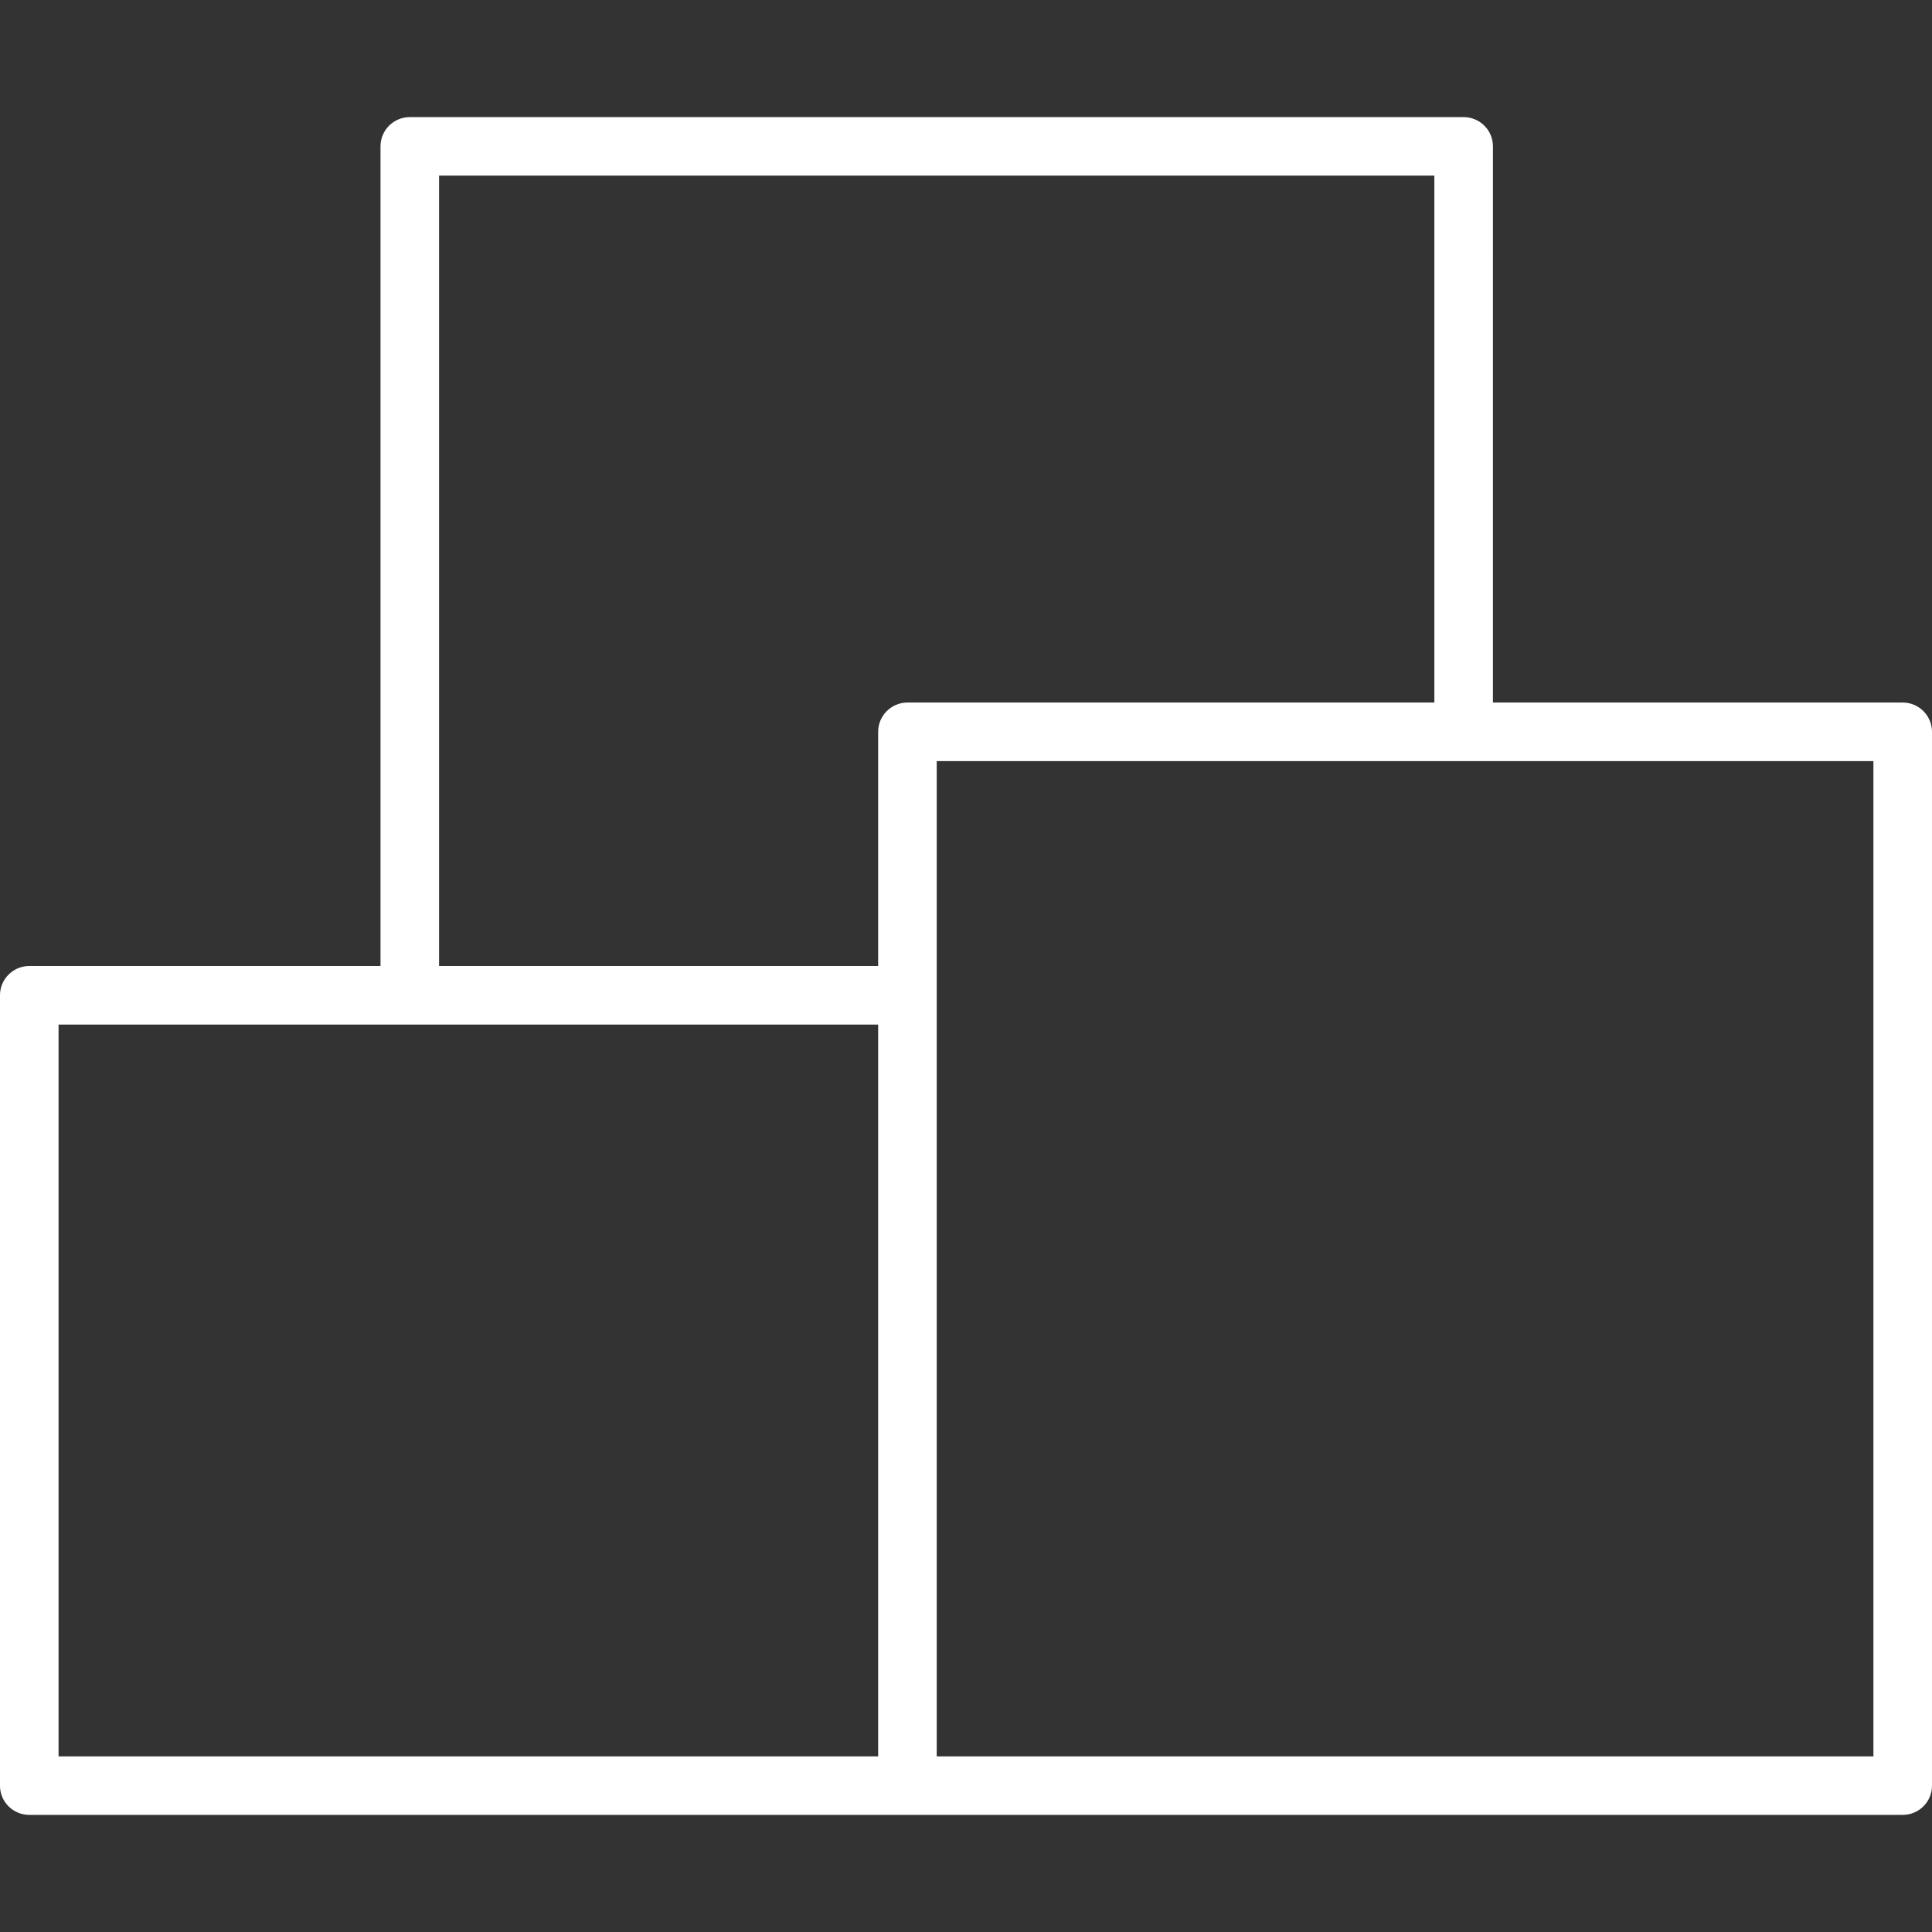
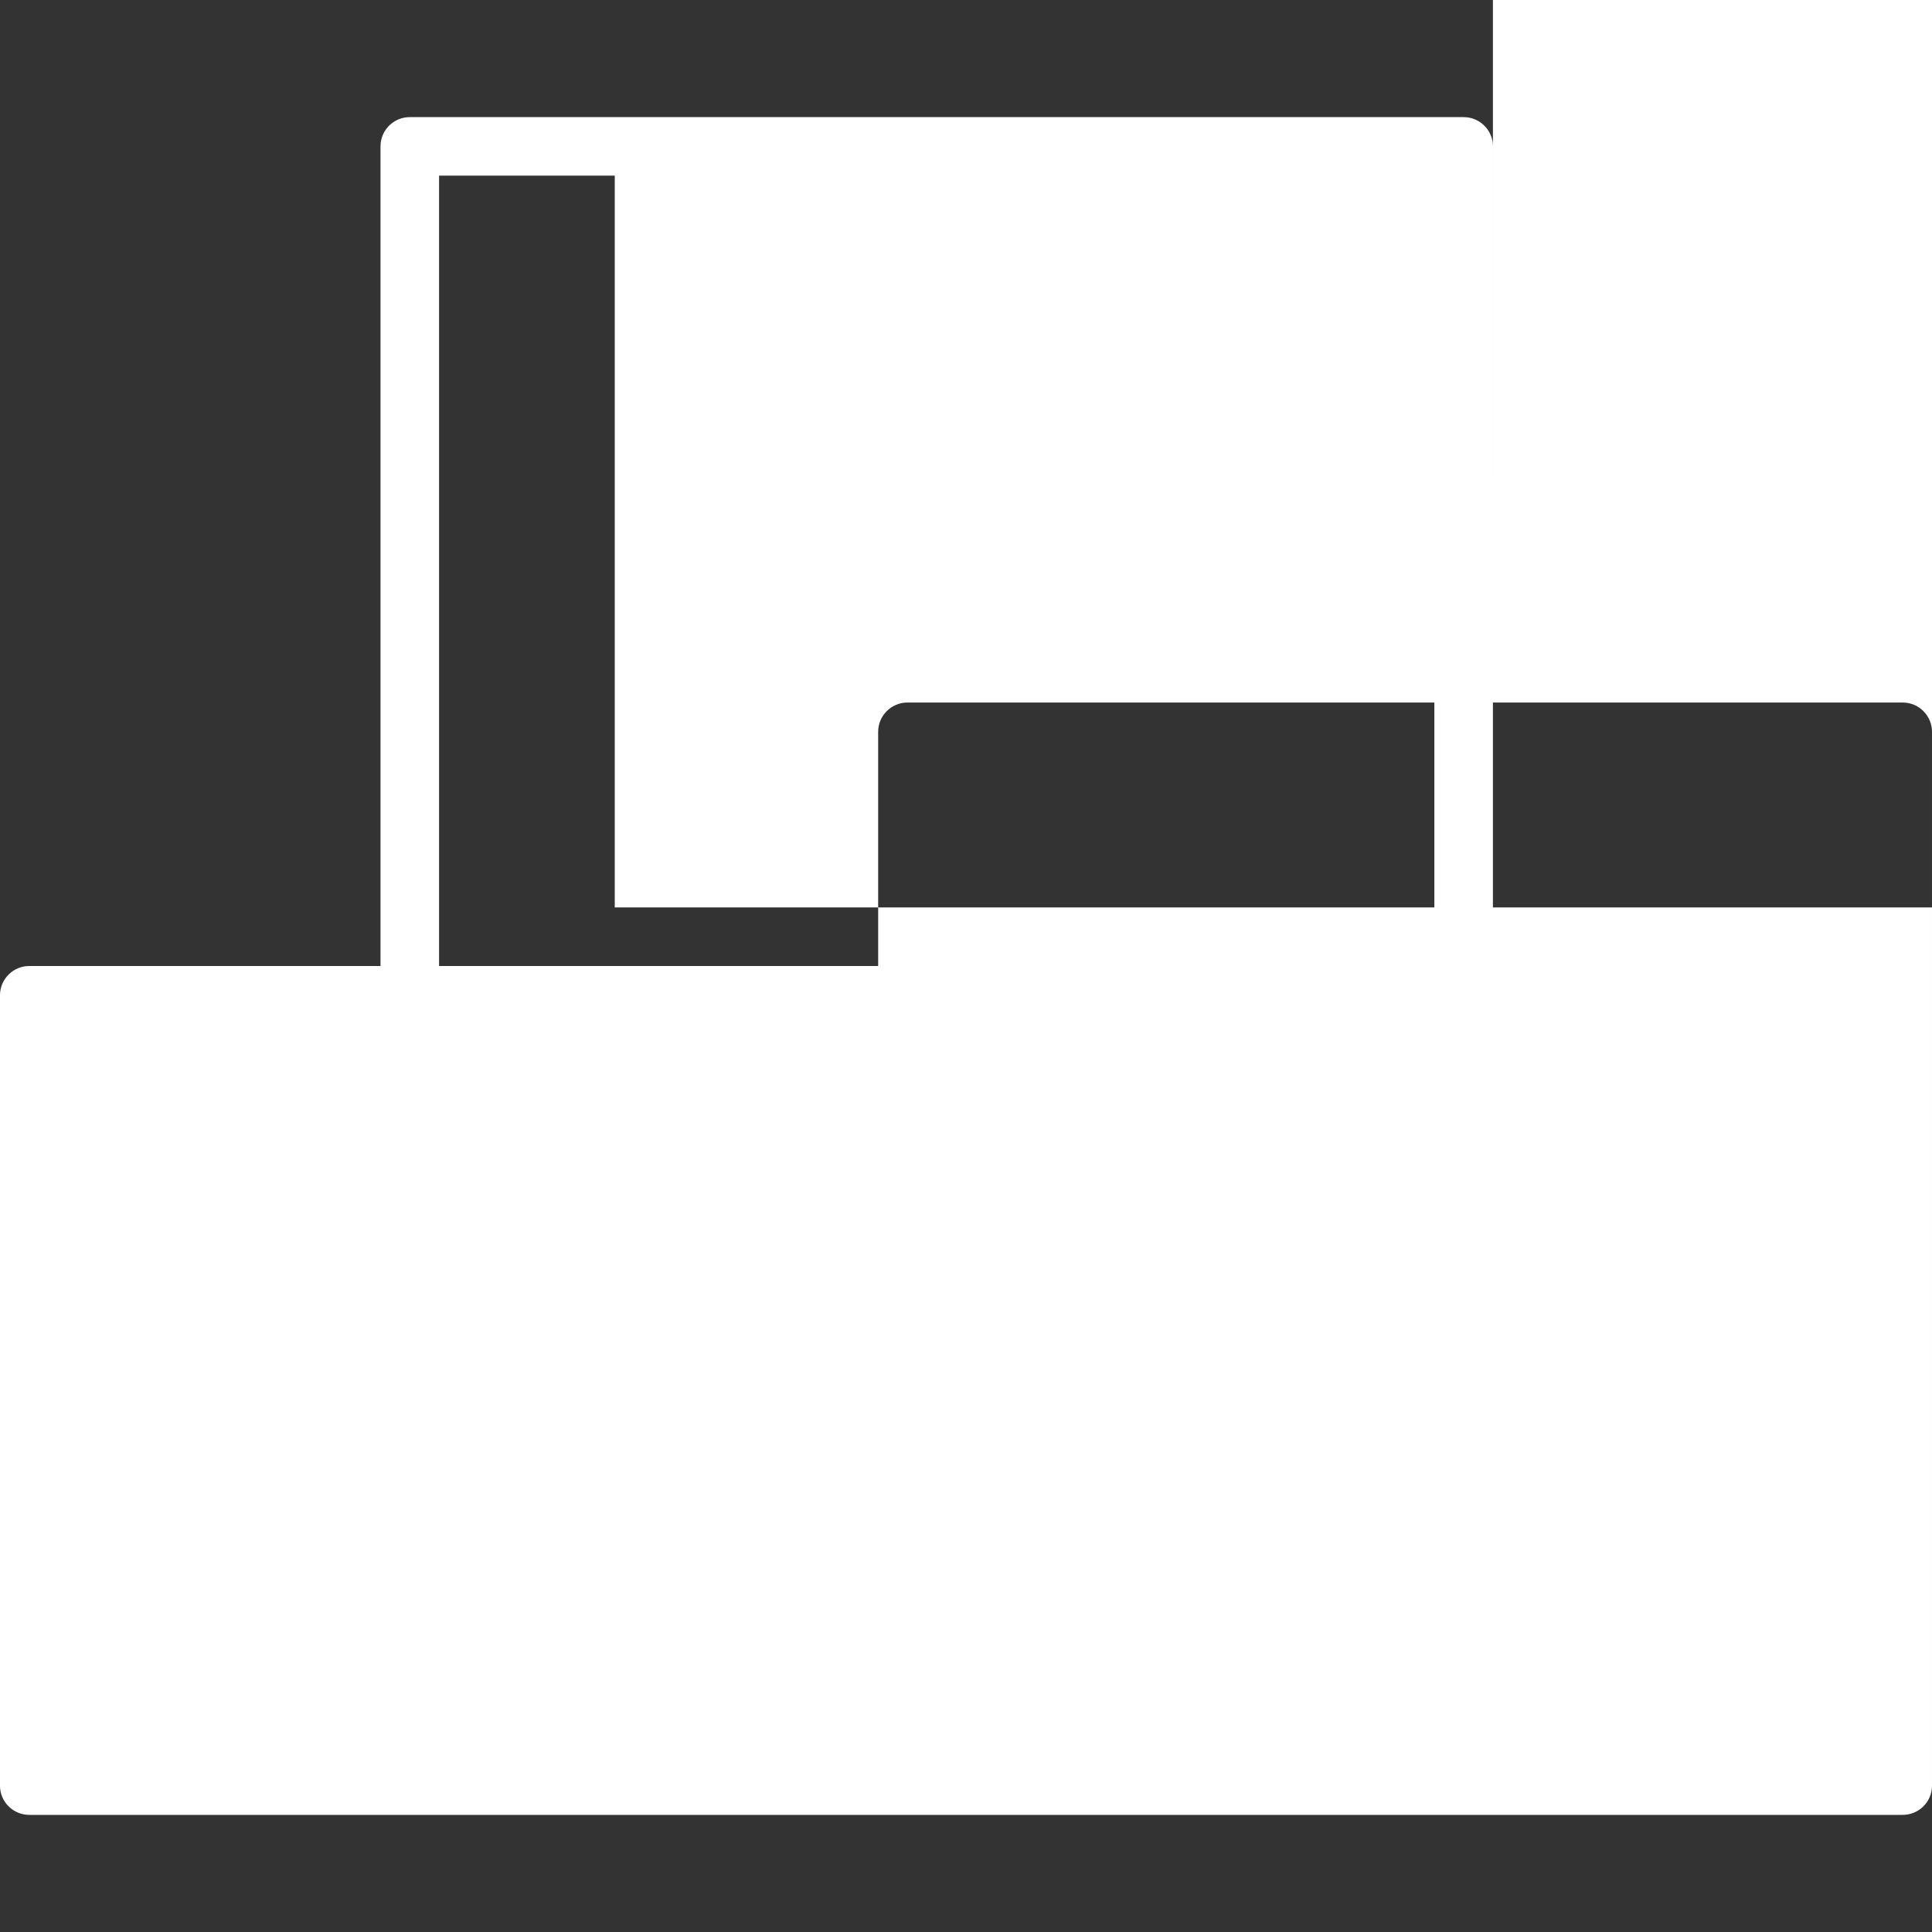
<svg xmlns="http://www.w3.org/2000/svg" width="100pt" height="100pt" version="1.1" viewBox="0 0 100 100">
  <rect x="0" y="0" width="100" height="100" fill="#333333" stroke="none" />
-   <path d="m77.273 36.363h21.211c0.836 0 1.516 0.68 1.516 1.516v54.547c0 0.836-0.68 1.512-1.516 1.512h-96.969c-0.836 0-1.516-0.676-1.516-1.512v-40.91c0-0.836 0.68-1.516 1.516-1.516h18.18v-42.426c0-0.836 0.68-1.512 1.516-1.512h54.547c0.836 0 1.516 0.676 1.516 1.512zm-3.031-27.273h-51.516v40.91h22.727v-12.121c0-0.836 0.68-1.516 1.516-1.516h27.273zm-28.789 43.941h-42.422v37.879h42.422zm3.031 37.879h48.484v-51.516h-48.484z" fill="#fff" />
+   <path d="m77.273 36.363h21.211c0.836 0 1.516 0.68 1.516 1.516v54.547c0 0.836-0.68 1.512-1.516 1.512h-96.969c-0.836 0-1.516-0.676-1.516-1.512v-40.91c0-0.836 0.68-1.516 1.516-1.516h18.18v-42.426c0-0.836 0.68-1.512 1.516-1.512h54.547c0.836 0 1.516 0.676 1.516 1.512zm-3.031-27.273h-51.516v40.91h22.727v-12.121c0-0.836 0.68-1.516 1.516-1.516h27.273zh-42.422v37.879h42.422zm3.031 37.879h48.484v-51.516h-48.484z" fill="#fff" />
</svg>